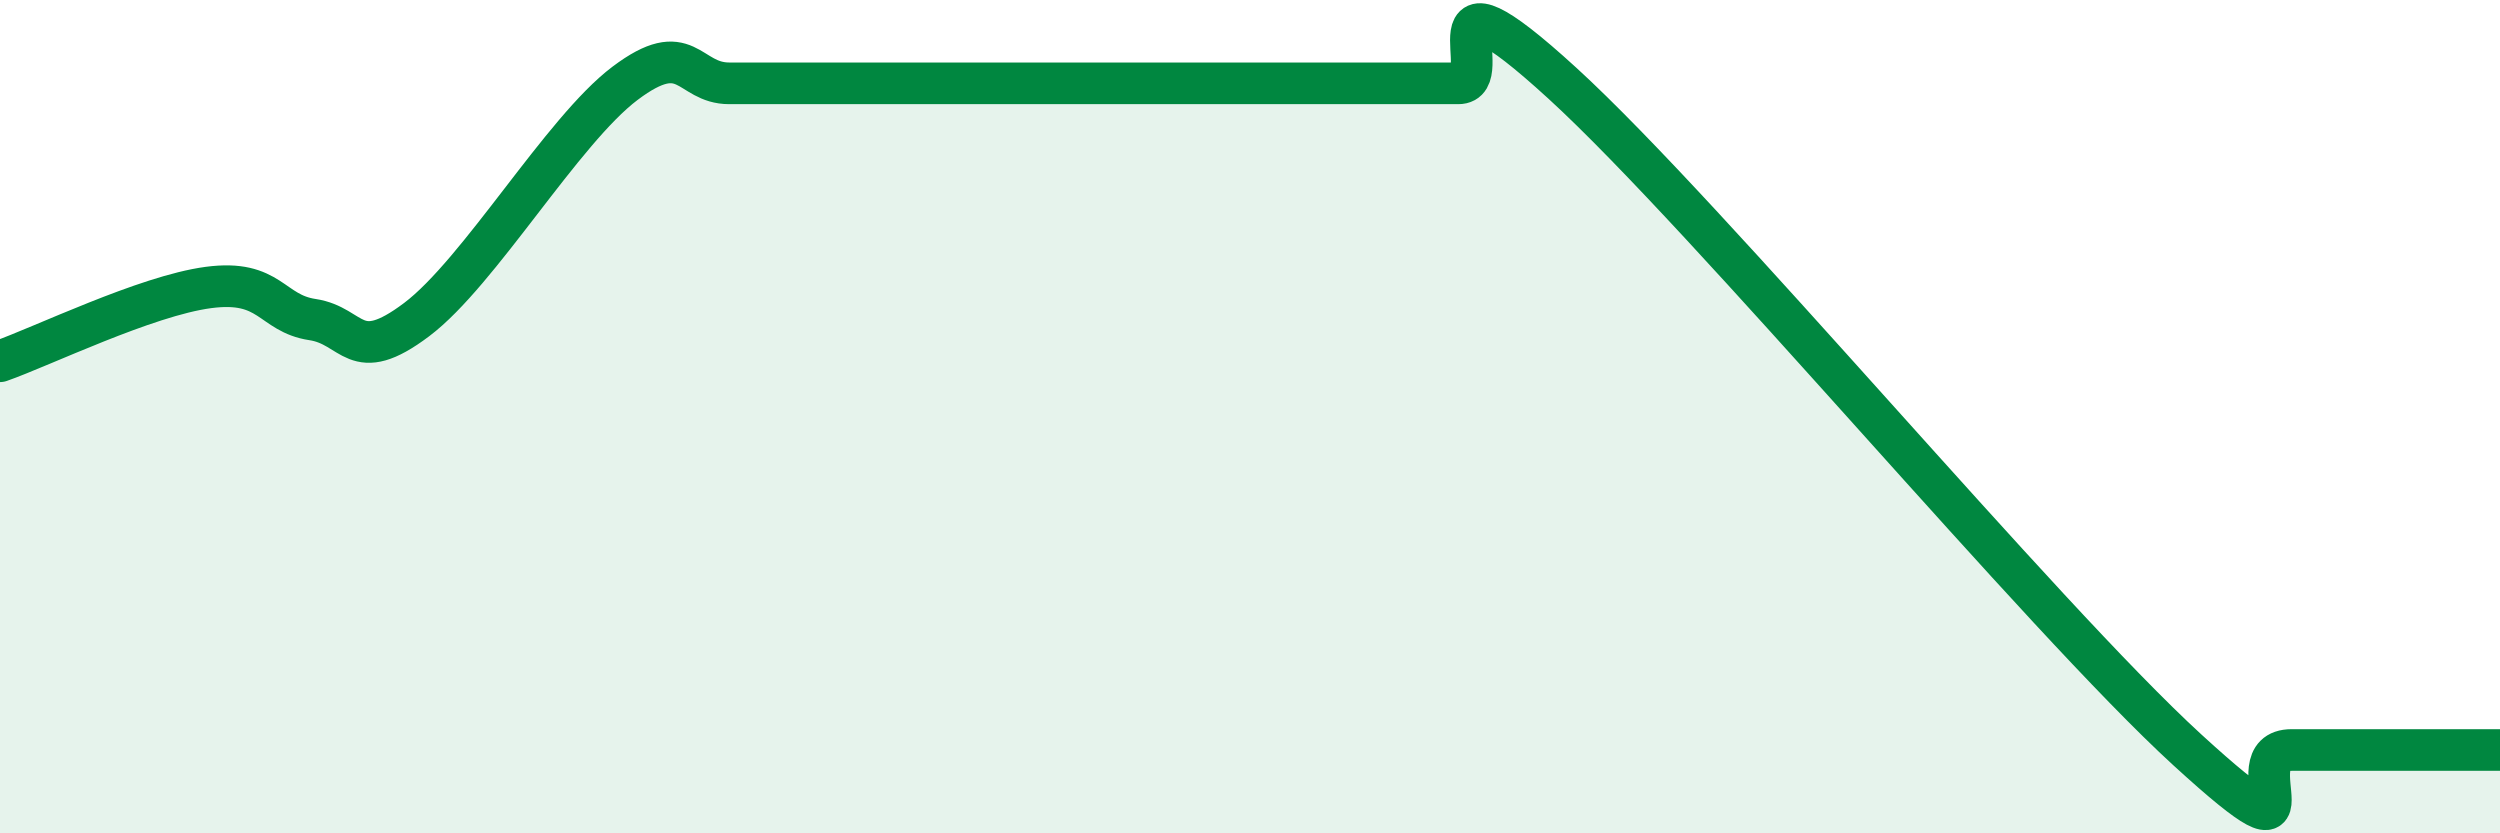
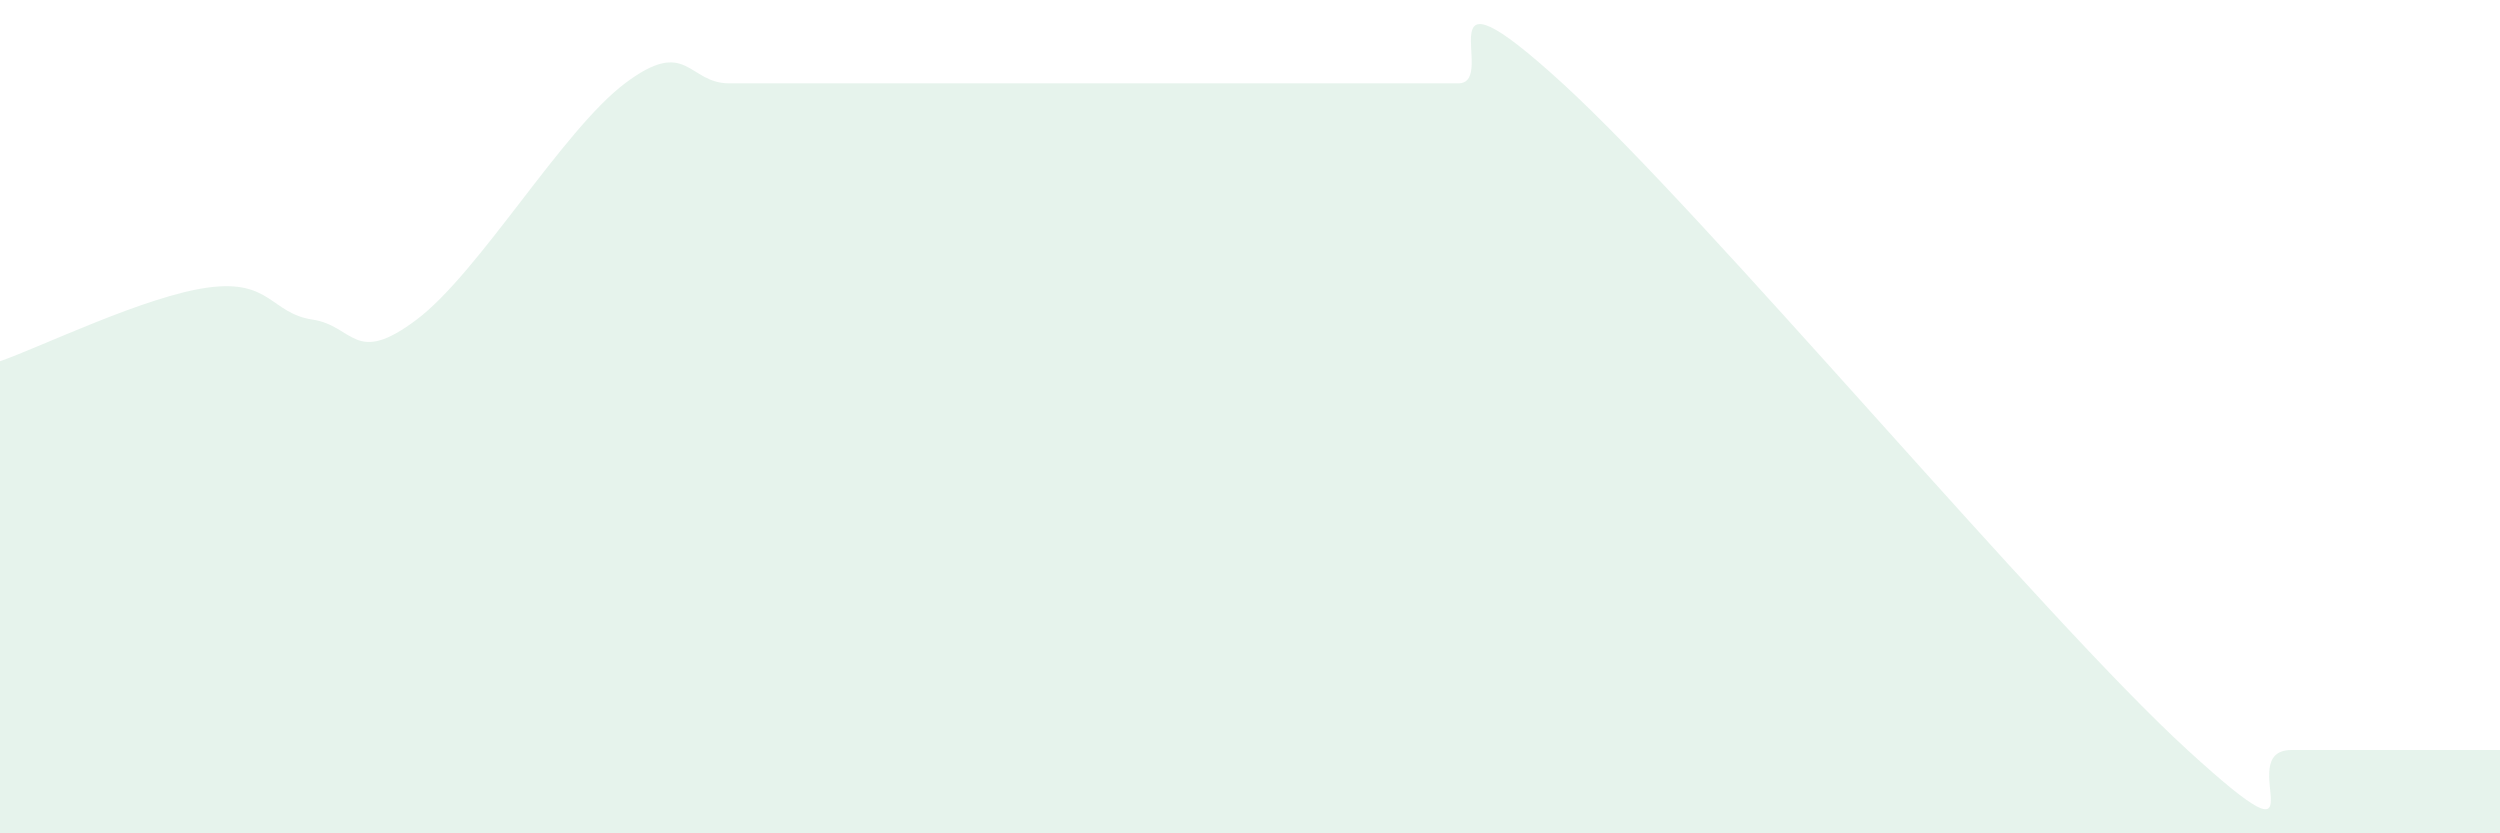
<svg xmlns="http://www.w3.org/2000/svg" width="60" height="20" viewBox="0 0 60 20">
  <path d="M 0,8.67 C 1,8.32 3.5,7.1 5,6.9 C 6.5,6.7 6.5,7.52 7.5,7.67 C 8.5,7.82 8.5,8.8 10,7.67 C 11.5,6.54 13.5,3.13 15,2 C 16.5,0.87 16.5,2 17.5,2 C 18.5,2 19,2 20,2 C 21,2 21.5,2 22.5,2 C 23.5,2 24,2 25,2 C 26,2 26.5,2 27.5,2 C 28.5,2 29,2 30,2 C 31,2 31.5,2 32.5,2 C 33.5,2 34,2 35,2 C 36,2 34,-1.2 37.5,2 C 41,5.2 49,14.8 52.5,18 C 56,21.2 53.5,18 55,18 C 56.5,18 59,18 60,18L60 20L0 20Z" fill="#008740" opacity="0.1" stroke-linecap="round" stroke-linejoin="round" />
-   <path d="M 0,8.67 C 1,8.32 3.5,7.1 5,6.9 C 6.5,6.7 6.5,7.52 7.5,7.67 C 8.5,7.82 8.5,8.8 10,7.67 C 11.5,6.54 13.5,3.13 15,2 C 16.5,0.87 16.5,2 17.5,2 C 18.5,2 19,2 20,2 C 21,2 21.5,2 22.5,2 C 23.5,2 24,2 25,2 C 26,2 26.5,2 27.5,2 C 28.5,2 29,2 30,2 C 31,2 31.5,2 32.5,2 C 33.5,2 34,2 35,2 C 36,2 34,-1.2 37.5,2 C 41,5.2 49,14.8 52.5,18 C 56,21.2 53.5,18 55,18 C 56.5,18 59,18 60,18" stroke="#008740" stroke-width="1" fill="none" stroke-linecap="round" stroke-linejoin="round" />
</svg>